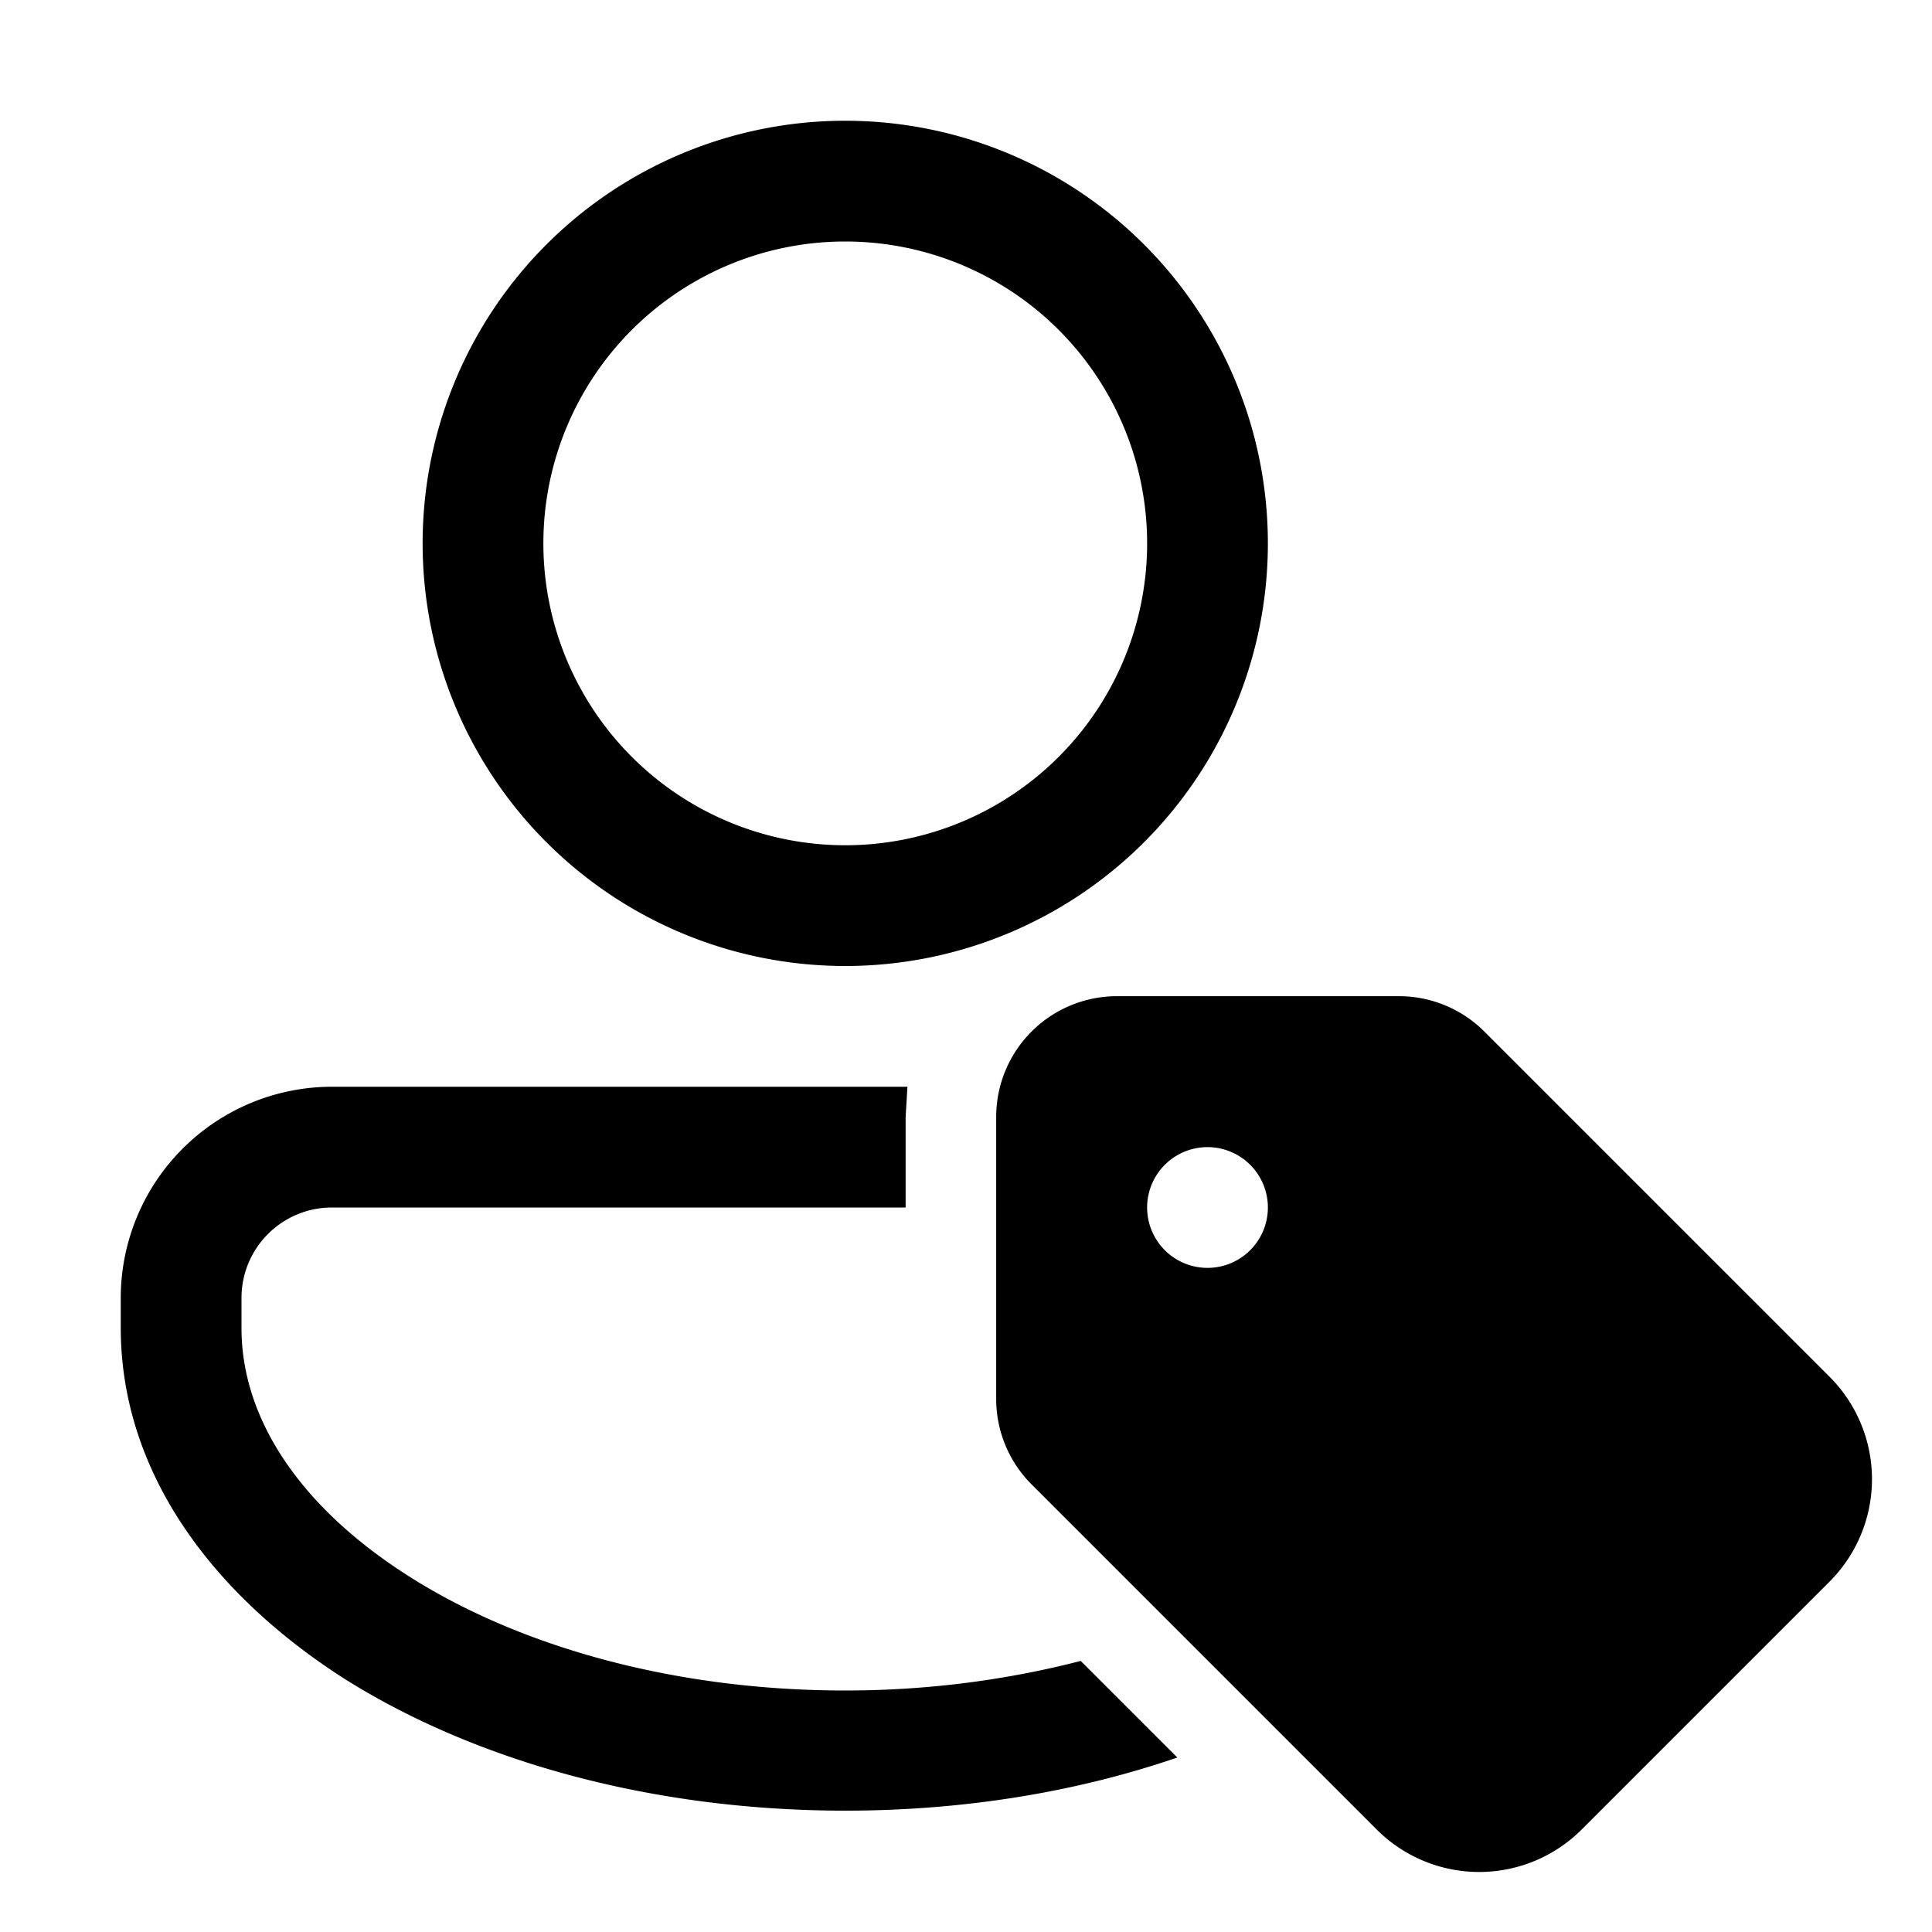
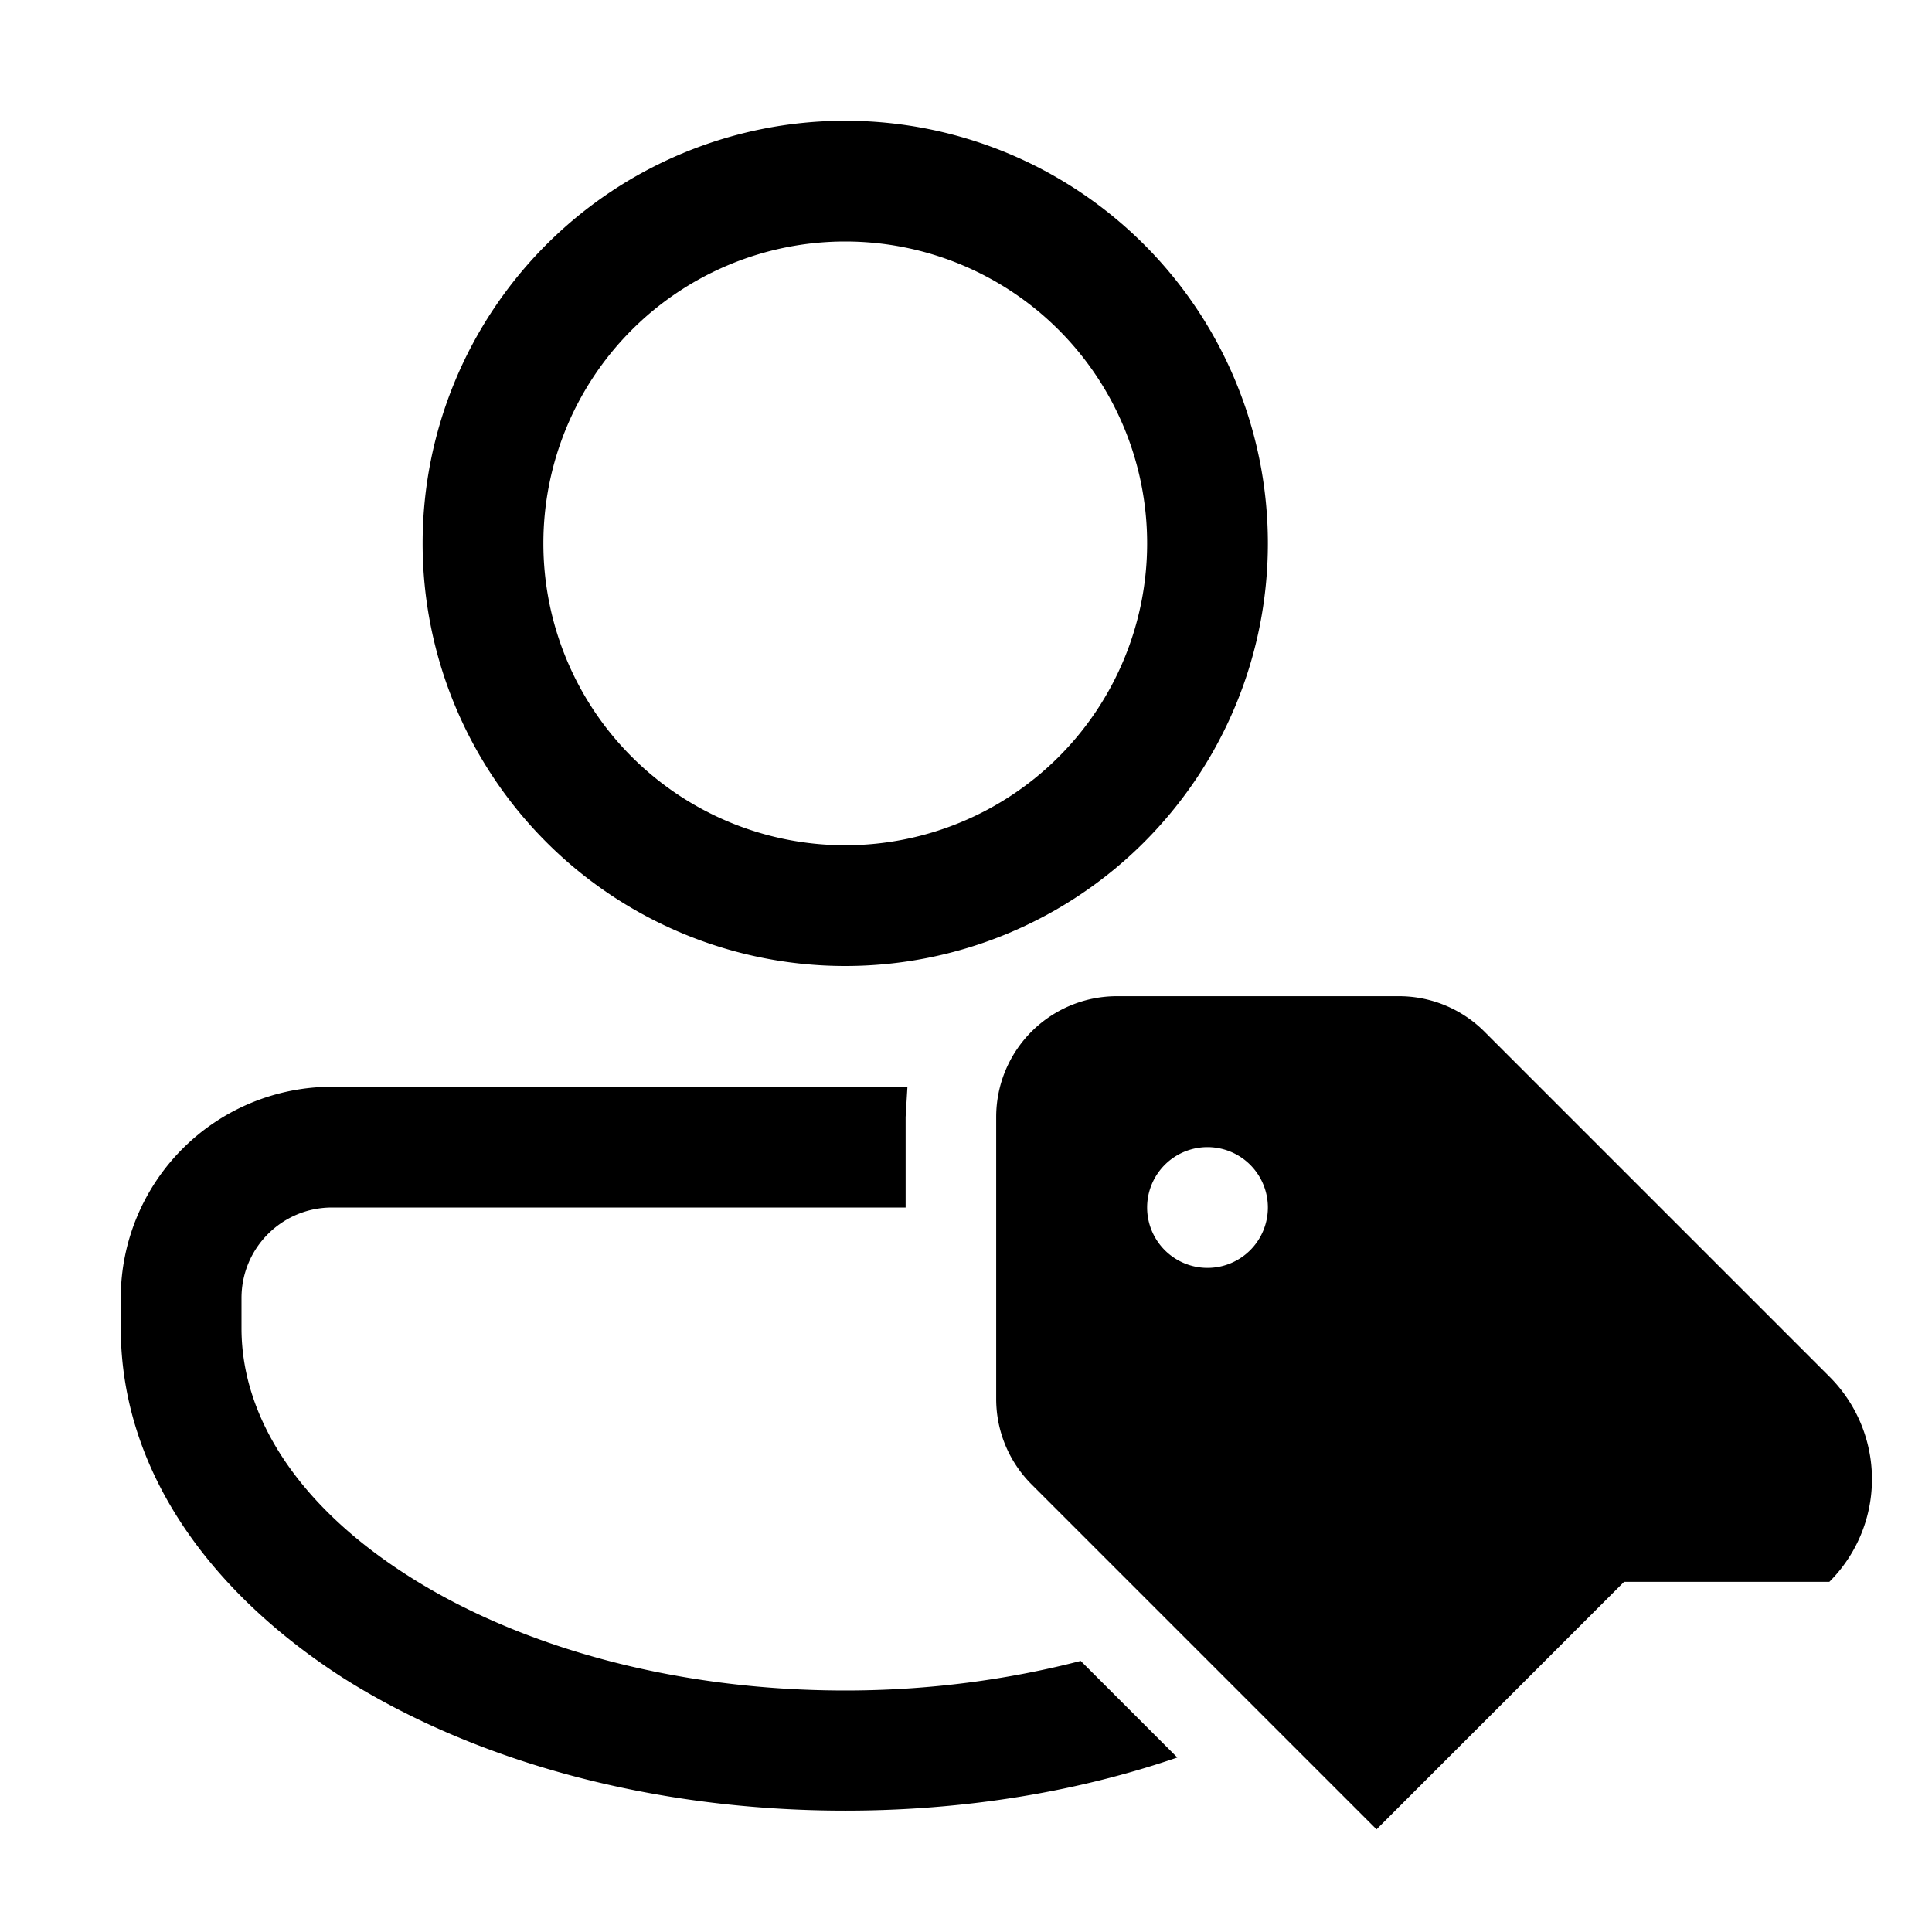
<svg xmlns="http://www.w3.org/2000/svg" width="32" height="32" viewBox="0 0 32 32">
-   <path d="M14 16a7 7 0 1 0 0-14 7 7 0 0 0 0 14Zm0-2a5 5 0 1 1 0-10 5 5 0 0 1 0 10Zm-8.5 6c-.83 0-1.5.67-1.5 1.5v.5c0 1.47.94 2.94 2.76 4.1C8.56 27.25 11.12 28 14 28c1.39 0 2.7-.18 3.9-.49l1.6 1.6c-1.66.57-3.53.88-5.5.88-3.2 0-6.14-.82-8.32-2.2C3.52 26.4 2 24.39 2 21.99v-.5A3.5 3.5 0 0 1 5.5 18h9.53l-.03.5V20H5.5Zm24.8 6.2a2.4 2.4 0 0 0 0-3.4l-5.72-5.72a2 2 0 0 0-1.41-.58H18.5a2 2 0 0 0-2 2v4.67a2 2 0 0 0 .58 1.41l5.72 5.72a2.4 2.4 0 0 0 3.4 0l4.1-4.1ZM20 21a1 1 0 1 1 0-2 1 1 0 0 1 0 2Z" />
+   <path d="M14 16a7 7 0 1 0 0-14 7 7 0 0 0 0 14Zm0-2a5 5 0 1 1 0-10 5 5 0 0 1 0 10Zm-8.5 6c-.83 0-1.5.67-1.5 1.5v.5c0 1.47.94 2.94 2.76 4.1C8.56 27.25 11.12 28 14 28c1.39 0 2.7-.18 3.9-.49l1.6 1.6c-1.66.57-3.53.88-5.5.88-3.2 0-6.14-.82-8.32-2.2C3.52 26.4 2 24.39 2 21.99v-.5A3.5 3.5 0 0 1 5.5 18h9.53l-.03.5V20H5.5Zm24.8 6.2a2.4 2.4 0 0 0 0-3.4l-5.72-5.72a2 2 0 0 0-1.41-.58H18.5a2 2 0 0 0-2 2v4.67a2 2 0 0 0 .58 1.41l5.72 5.72l4.1-4.1ZM20 21a1 1 0 1 1 0-2 1 1 0 0 1 0 2Z" />
</svg>